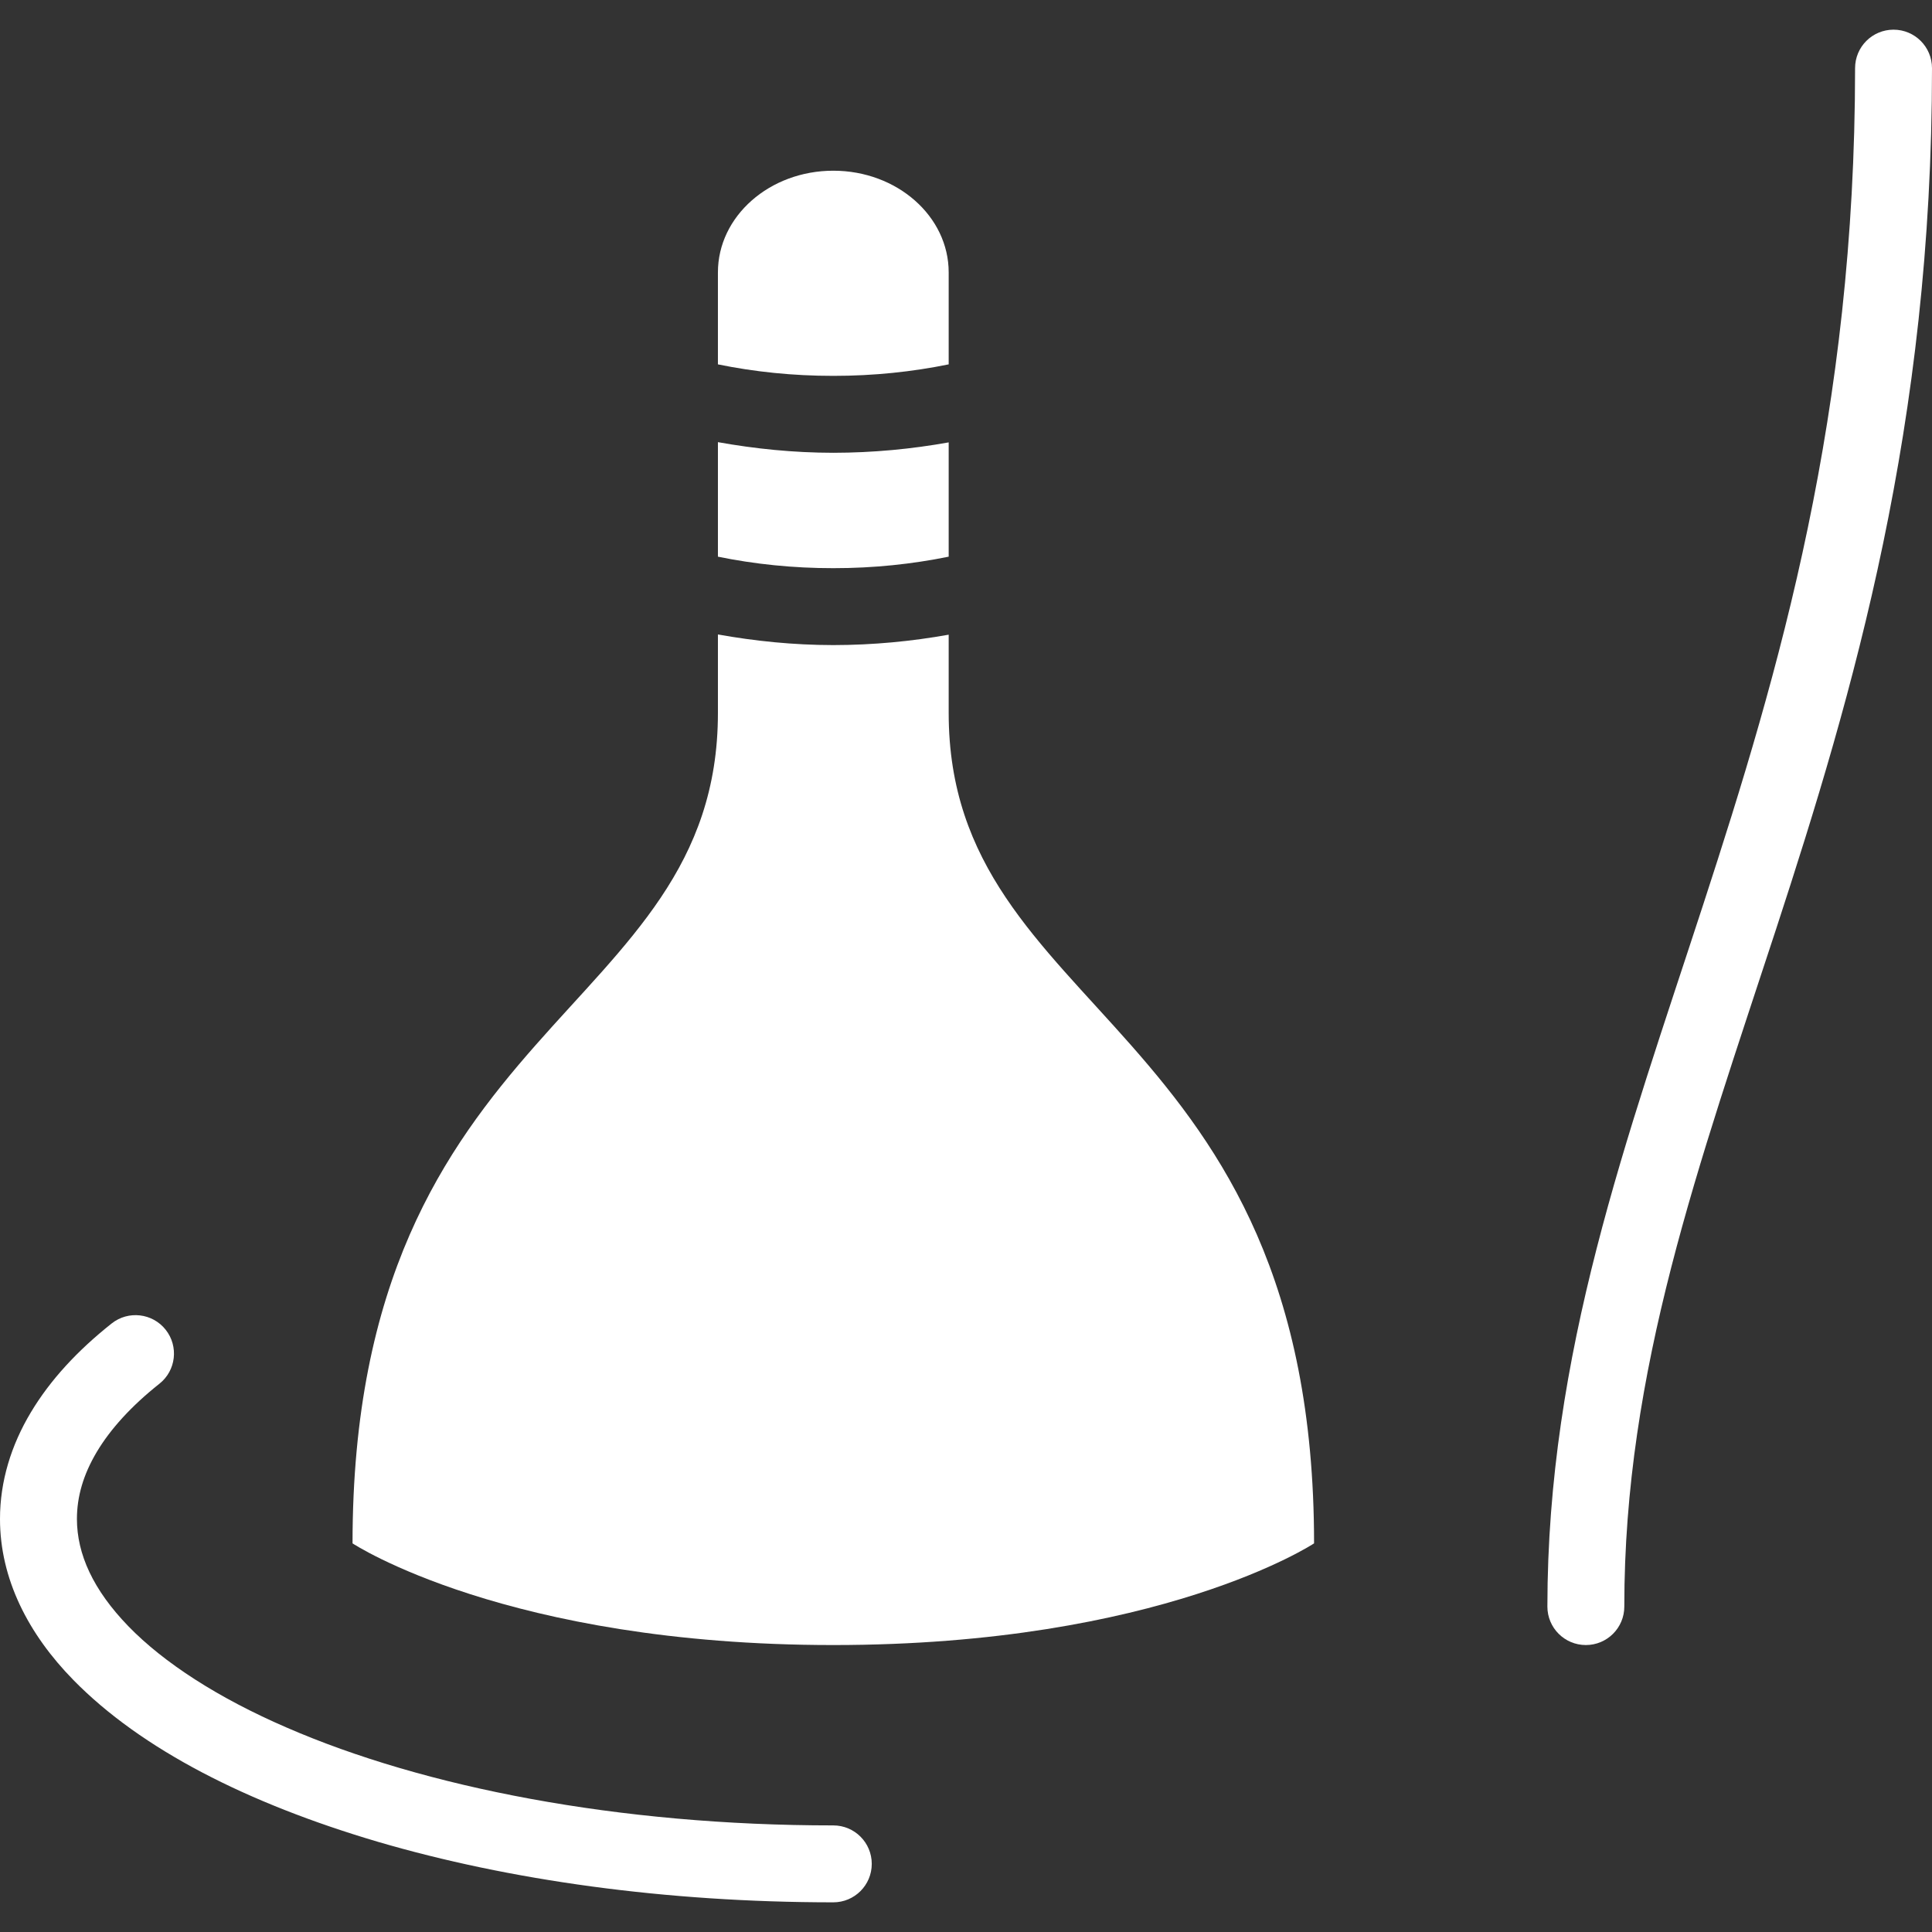
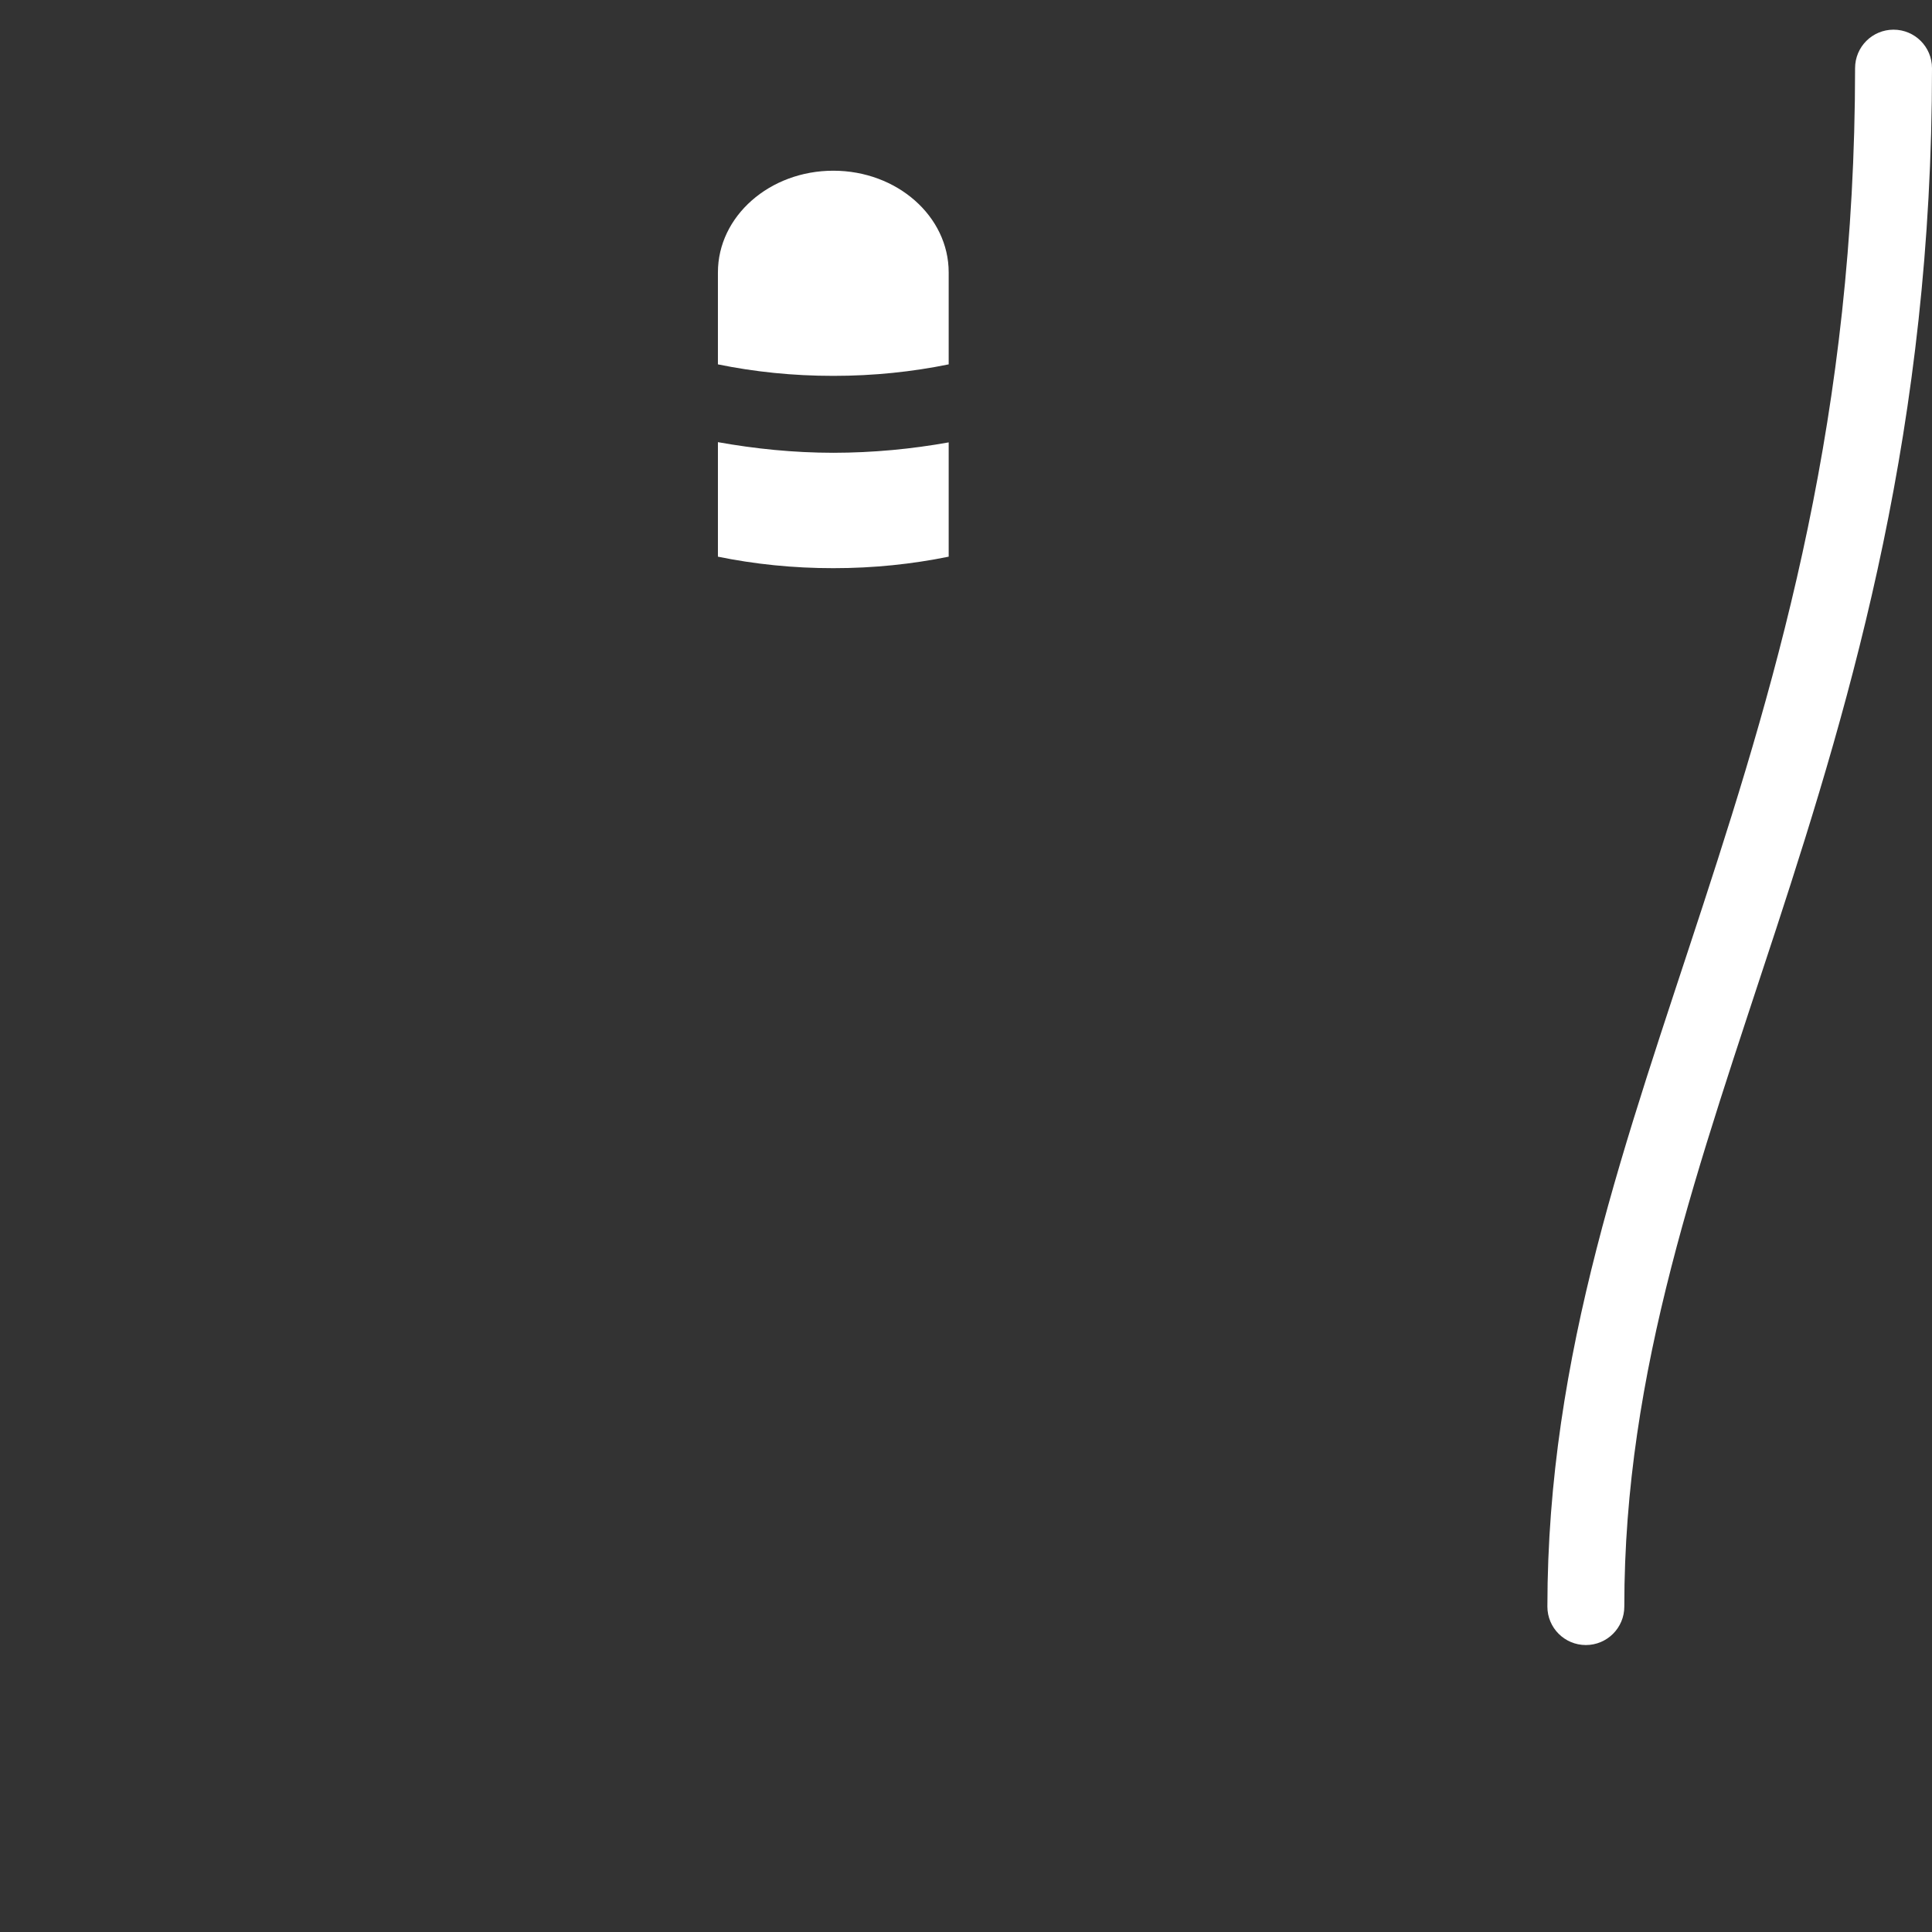
<svg xmlns="http://www.w3.org/2000/svg" version="1.1" id="_x32_" x="0px" y="0px" viewBox="0 0 512 512" style="width: 64px; height: 64px; opacity: 1;" xml:space="preserve">
  <rect x="0" y="0" width="512" height="512" fill="#333333" stroke="none" />
  <style type="text/css">
	.st0{fill:#fff;}
</style>
  <g>
-     <path class="st0" d="M220.834,483.752c-56.956,0.02-108.496-10.104-144.886-25.94c-18.206-7.873-32.559-17.19-41.905-26.815   c-9.396-9.706-13.647-19.151-13.657-28.468c0.01-5.923,1.682-11.726,5.266-17.758c3.584-6.012,9.138-12.154,16.593-18.066   c4.41-3.494,5.156-9.904,1.652-14.324c-3.493-4.4-9.903-5.146-14.312-1.643c-8.949,7.097-16.255,14.921-21.431,23.591   C2.976,382.97-0.01,392.575,0,402.529c-0.01,15.926,7.525,30.528,19.45,42.692c17.966,18.335,46.046,32.658,80.745,42.891   c34.709,10.172,76.106,16.016,120.639,16.026c5.634,0,10.192-4.559,10.192-10.192C231.026,488.31,226.468,483.752,220.834,483.752z   " style="fill: #fff;" />
    <path class="st0" d="M251.411,147.524v-30.288c-9.784,1.751-19.997,2.747-30.578,2.757c-10.59-0.01-20.783-1.065-30.578-2.818   v30.349c9.616,1.971,19.888,3.057,30.578,3.046C231.524,150.58,241.797,149.484,251.411,147.524z" style="fill: #fff;" />
    <path class="st0" d="M251.411,96.56V72.184c0-14.87-13.686-26.944-30.578-26.944s-30.578,12.074-30.578,26.944V96.56   c9.616,1.971,19.888,3.057,30.578,3.046C231.524,99.617,241.797,98.522,251.411,96.56z" style="fill: #fff;" />
-     <path class="st0" d="M251.411,168.198c-9.784,1.751-19.997,2.747-30.578,2.757c-10.59-0.01-20.783-1.065-30.578-2.817v20.814   c0,80.834-96.83,80.834-96.83,220.056c0,0,40.77,26.945,127.408,26.945c86.637,0,127.408-26.945,127.408-26.945   c0-139.222-96.83-139.222-96.83-220.056V168.198z" style="fill: #fff;" />
    <path class="st0" d="M501.808,7.863c-5.634,0-10.193,4.559-10.193,10.193c-0.019,91.504-19.957,159.479-40.263,221.71   c-20.256,62.151-41.248,118.788-41.278,185.995c0,5.634,4.559,10.192,10.193,10.192c5.634,0,10.193-4.559,10.193-10.192   c-0.03-62.748,19.748-116.956,40.263-179.666C491.187,183.467,512.02,112.567,512,18.056C512,12.422,507.442,7.863,501.808,7.863z" style="fill: #fff;" />
  </g>
</svg>